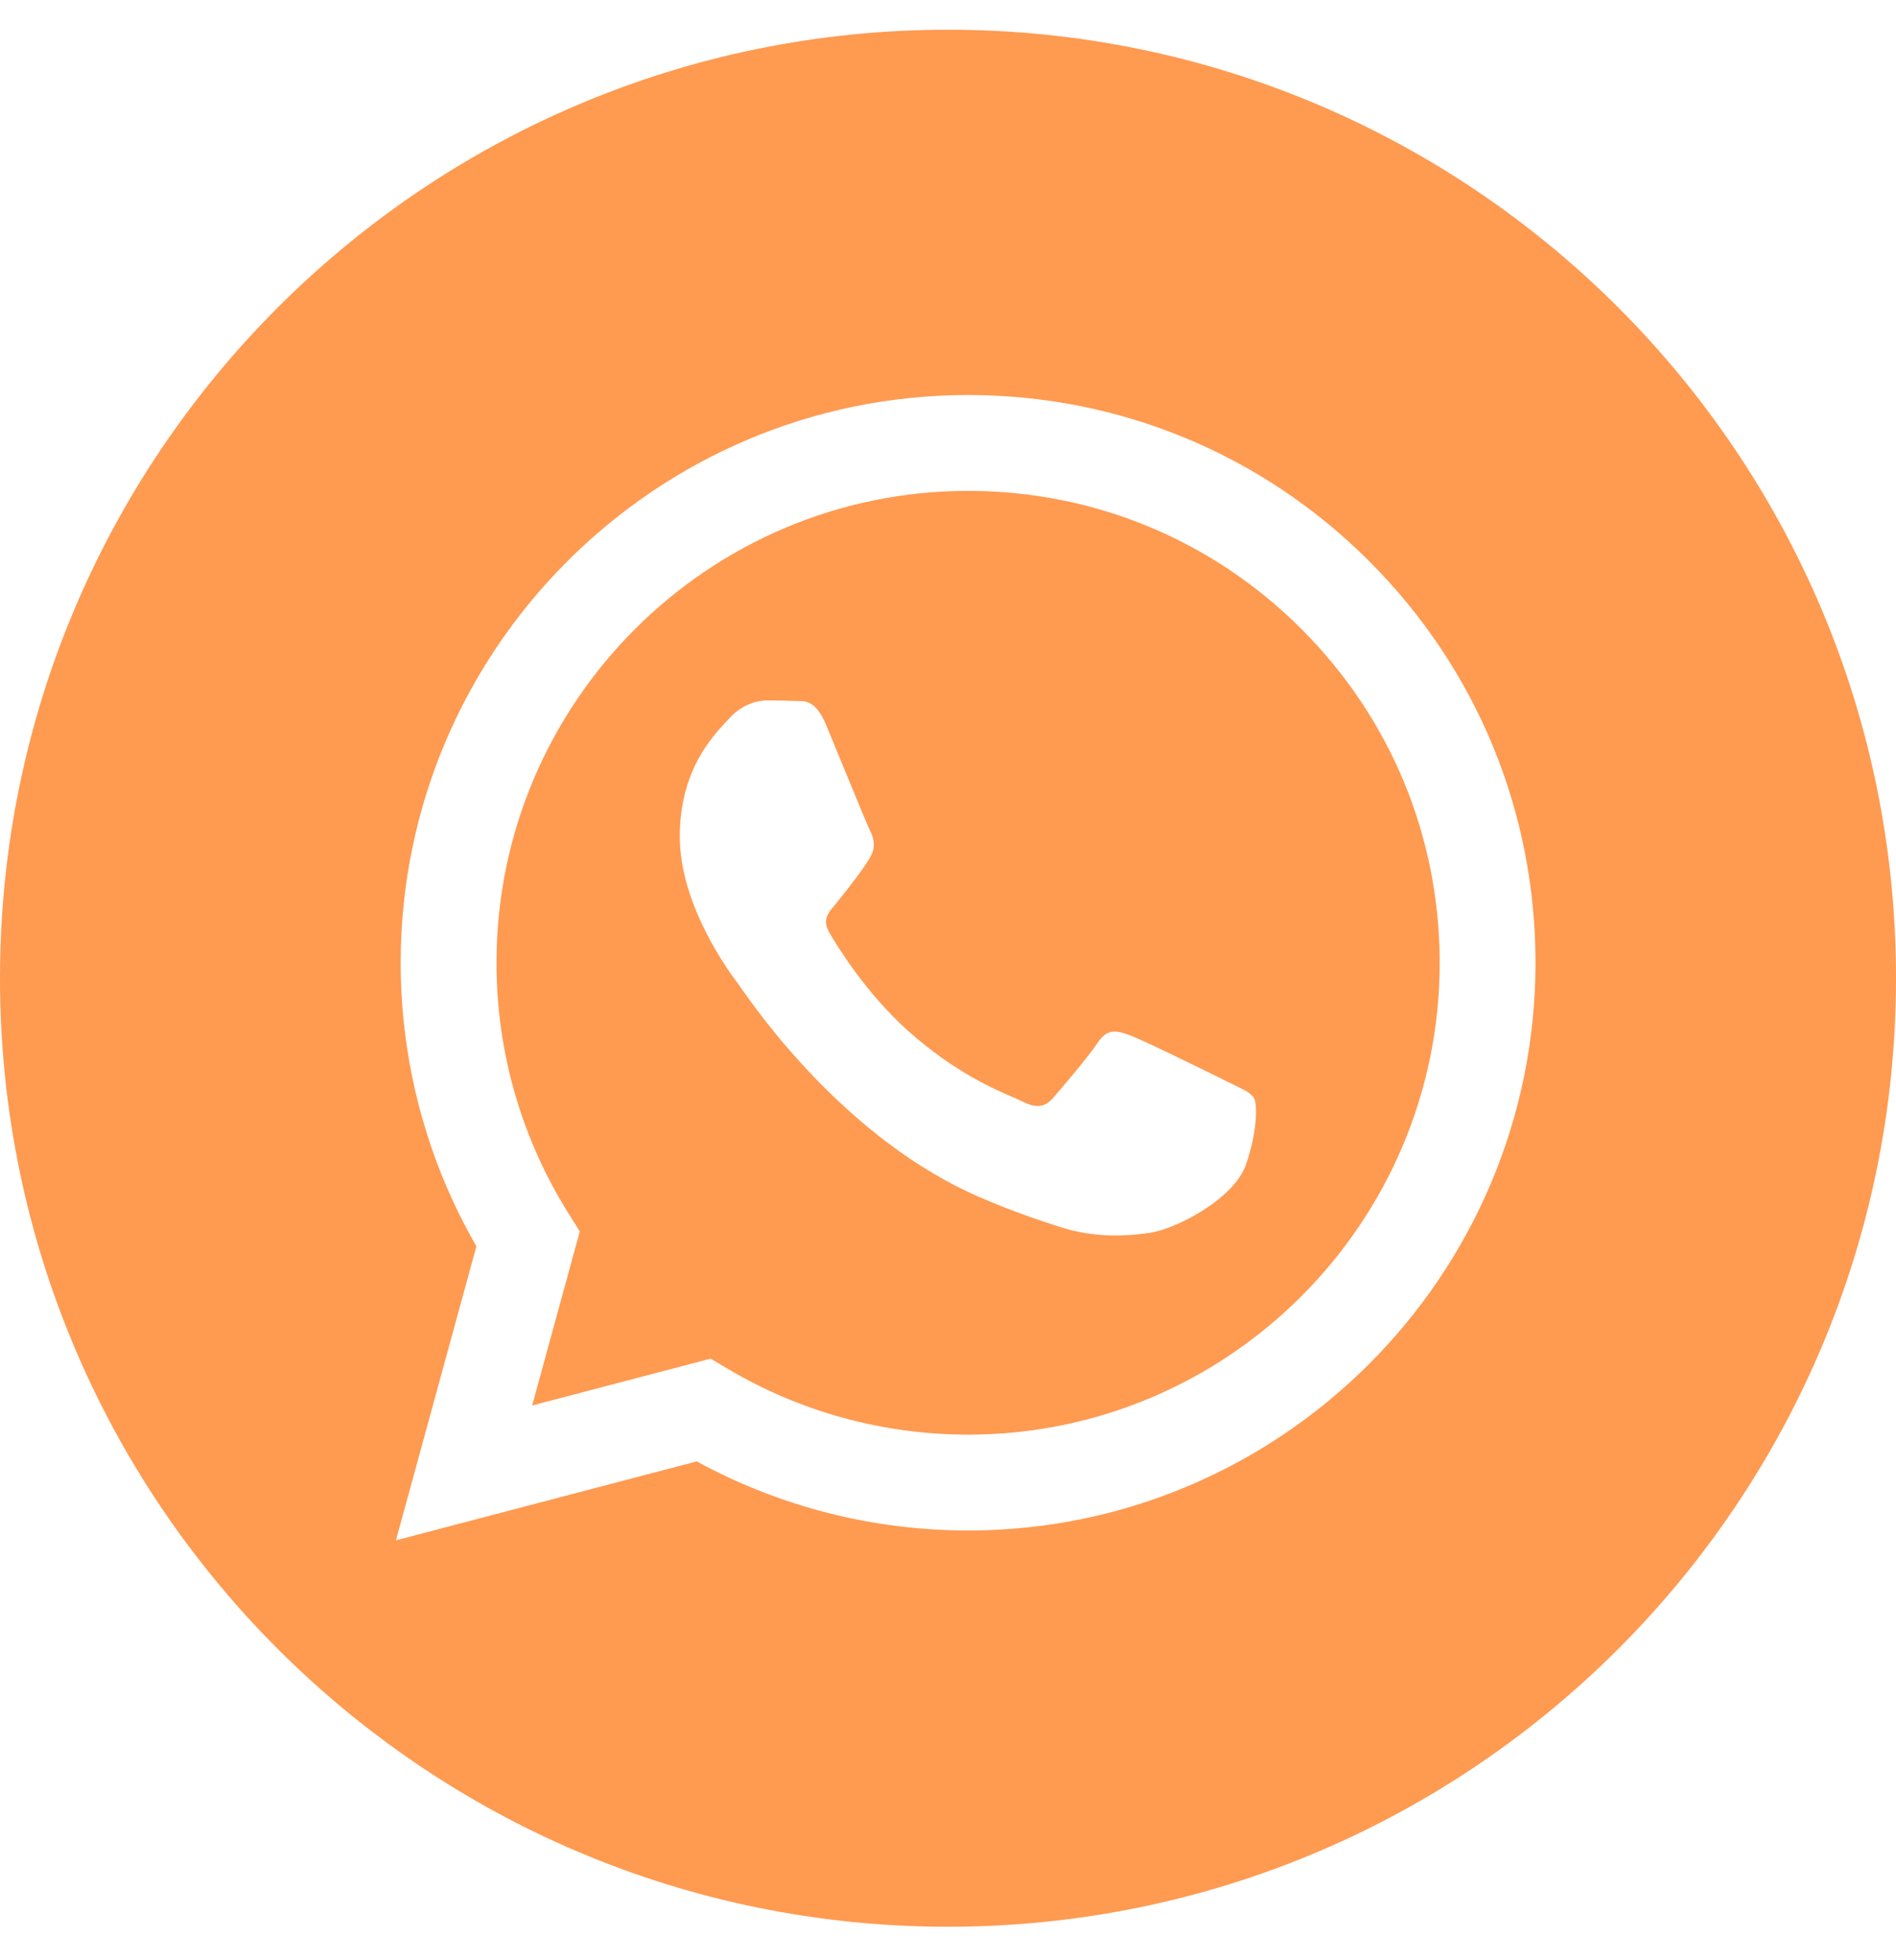
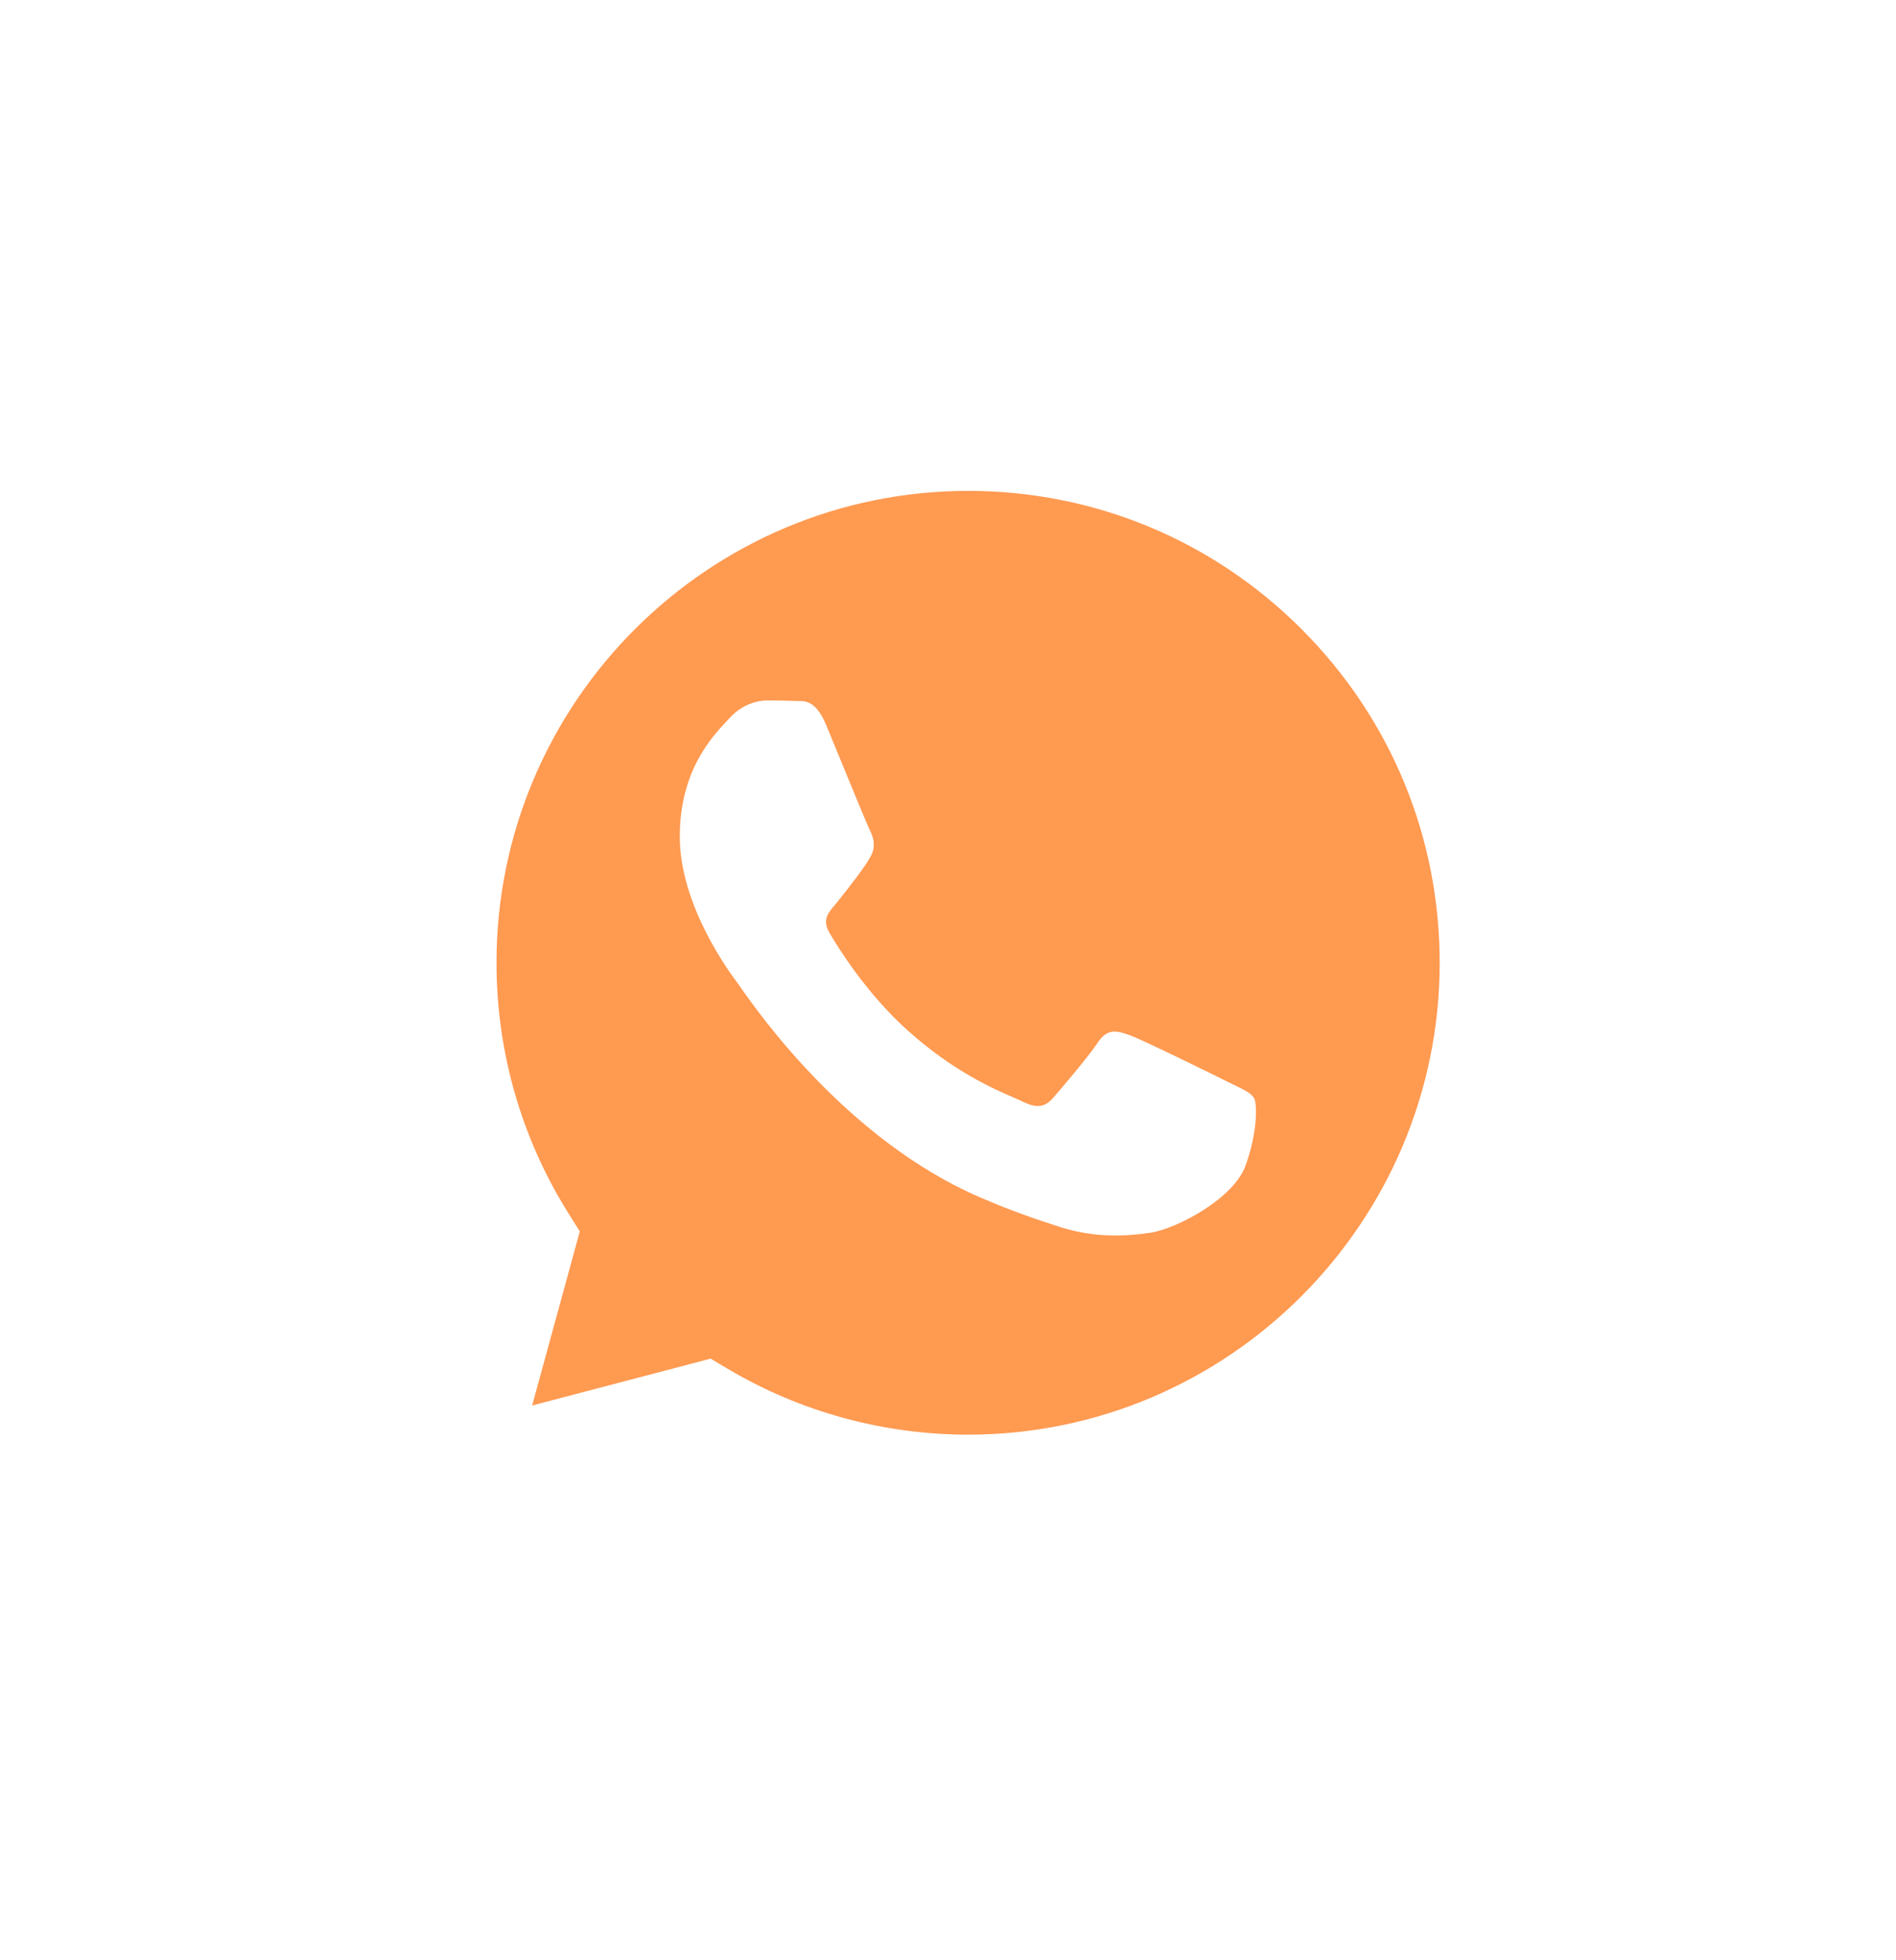
<svg xmlns="http://www.w3.org/2000/svg" width="30" height="31" viewBox="0 0 30 31" fill="none">
-   <path fill-rule="evenodd" clip-rule="evenodd" d="M0 15.47C0 7.187 6.717 0.47 15 0.47C23.283 0.47 30 7.187 30 15.47C30 23.753 23.283 30.47 15 30.47C6.717 30.47 0 23.753 0 15.47ZM15.314 24.204H15.318C20.266 24.204 24.294 20.177 24.296 15.229C24.297 12.831 23.364 10.576 21.669 8.879C19.974 7.183 17.719 6.248 15.318 6.247C10.37 6.247 6.342 10.273 6.34 15.222C6.339 16.803 6.753 18.348 7.538 19.709L6.265 24.359L11.024 23.111C12.335 23.826 13.812 24.203 15.314 24.204Z" fill="#FF9A51" />
  <path fill-rule="evenodd" clip-rule="evenodd" d="M7.856 15.222C7.858 11.109 11.205 7.763 15.321 7.763C17.314 7.764 19.187 8.541 20.596 9.951C22.005 11.361 22.78 13.235 22.78 15.228C22.778 19.341 19.43 22.688 15.318 22.688H15.315C13.976 22.687 12.662 22.328 11.517 21.648L11.244 21.486L8.42 22.227L9.174 19.474L8.997 19.192C8.25 18.004 7.855 16.632 7.856 15.222ZM18.196 19.496C18.627 19.431 19.523 18.953 19.71 18.429C19.897 17.905 19.897 17.457 19.841 17.363C19.796 17.288 19.69 17.237 19.534 17.161C19.496 17.143 19.455 17.123 19.411 17.101C19.186 16.989 18.084 16.446 17.878 16.372C17.672 16.297 17.523 16.259 17.373 16.484C17.224 16.708 16.794 17.213 16.663 17.363C16.532 17.512 16.401 17.531 16.177 17.419C16.14 17.401 16.09 17.379 16.028 17.352C15.712 17.215 15.09 16.945 14.373 16.306C13.706 15.711 13.256 14.977 13.125 14.753C13.008 14.552 13.1 14.442 13.192 14.333C13.203 14.32 13.213 14.308 13.224 14.295C13.461 14.001 13.71 13.678 13.784 13.528C13.859 13.378 13.822 13.247 13.766 13.135C13.728 13.06 13.515 12.541 13.322 12.072C13.227 11.839 13.136 11.619 13.074 11.47C12.913 11.084 12.75 11.085 12.62 11.086C12.602 11.086 12.585 11.086 12.569 11.085C12.439 11.079 12.289 11.077 12.139 11.077C11.99 11.077 11.747 11.133 11.541 11.358C11.528 11.372 11.513 11.388 11.498 11.405C11.264 11.654 10.756 12.195 10.756 13.229C10.756 14.326 11.551 15.387 11.67 15.546L11.672 15.548C11.679 15.558 11.693 15.577 11.711 15.604C11.98 15.989 13.401 18.027 15.504 18.934C16.039 19.165 16.457 19.303 16.783 19.407C17.32 19.577 17.809 19.553 18.196 19.496Z" fill="#FF9A51" />
</svg>